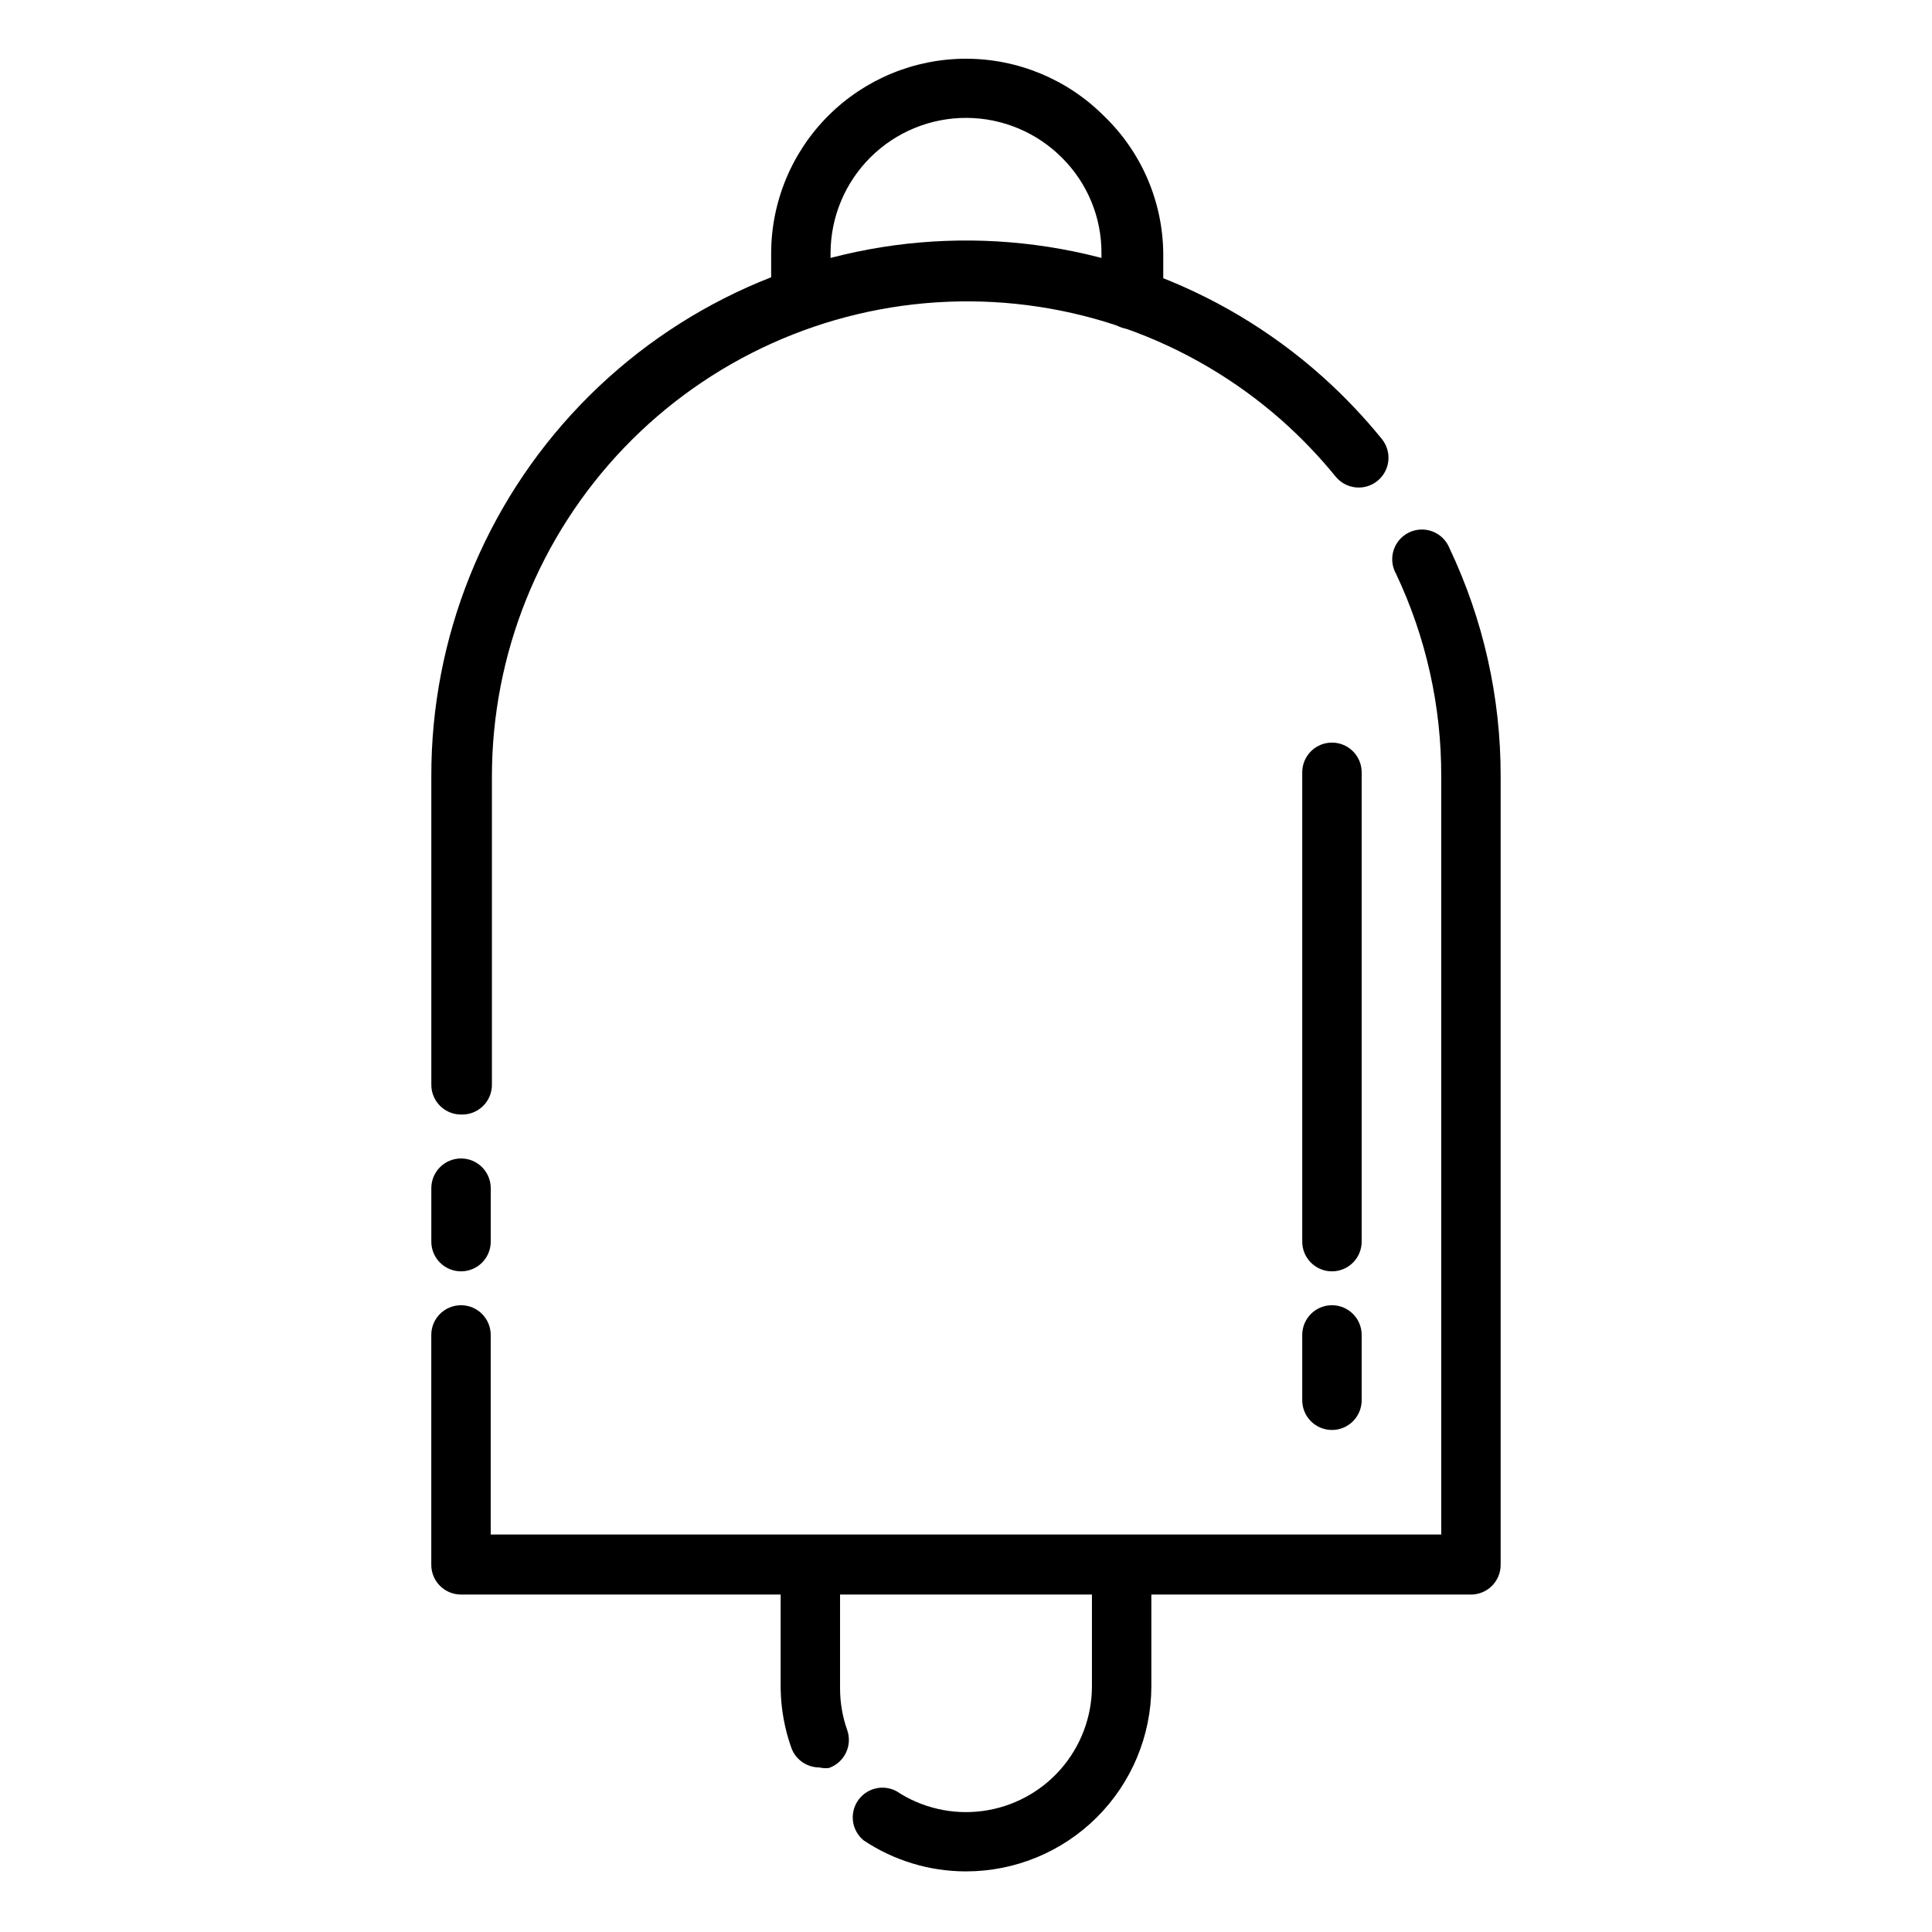
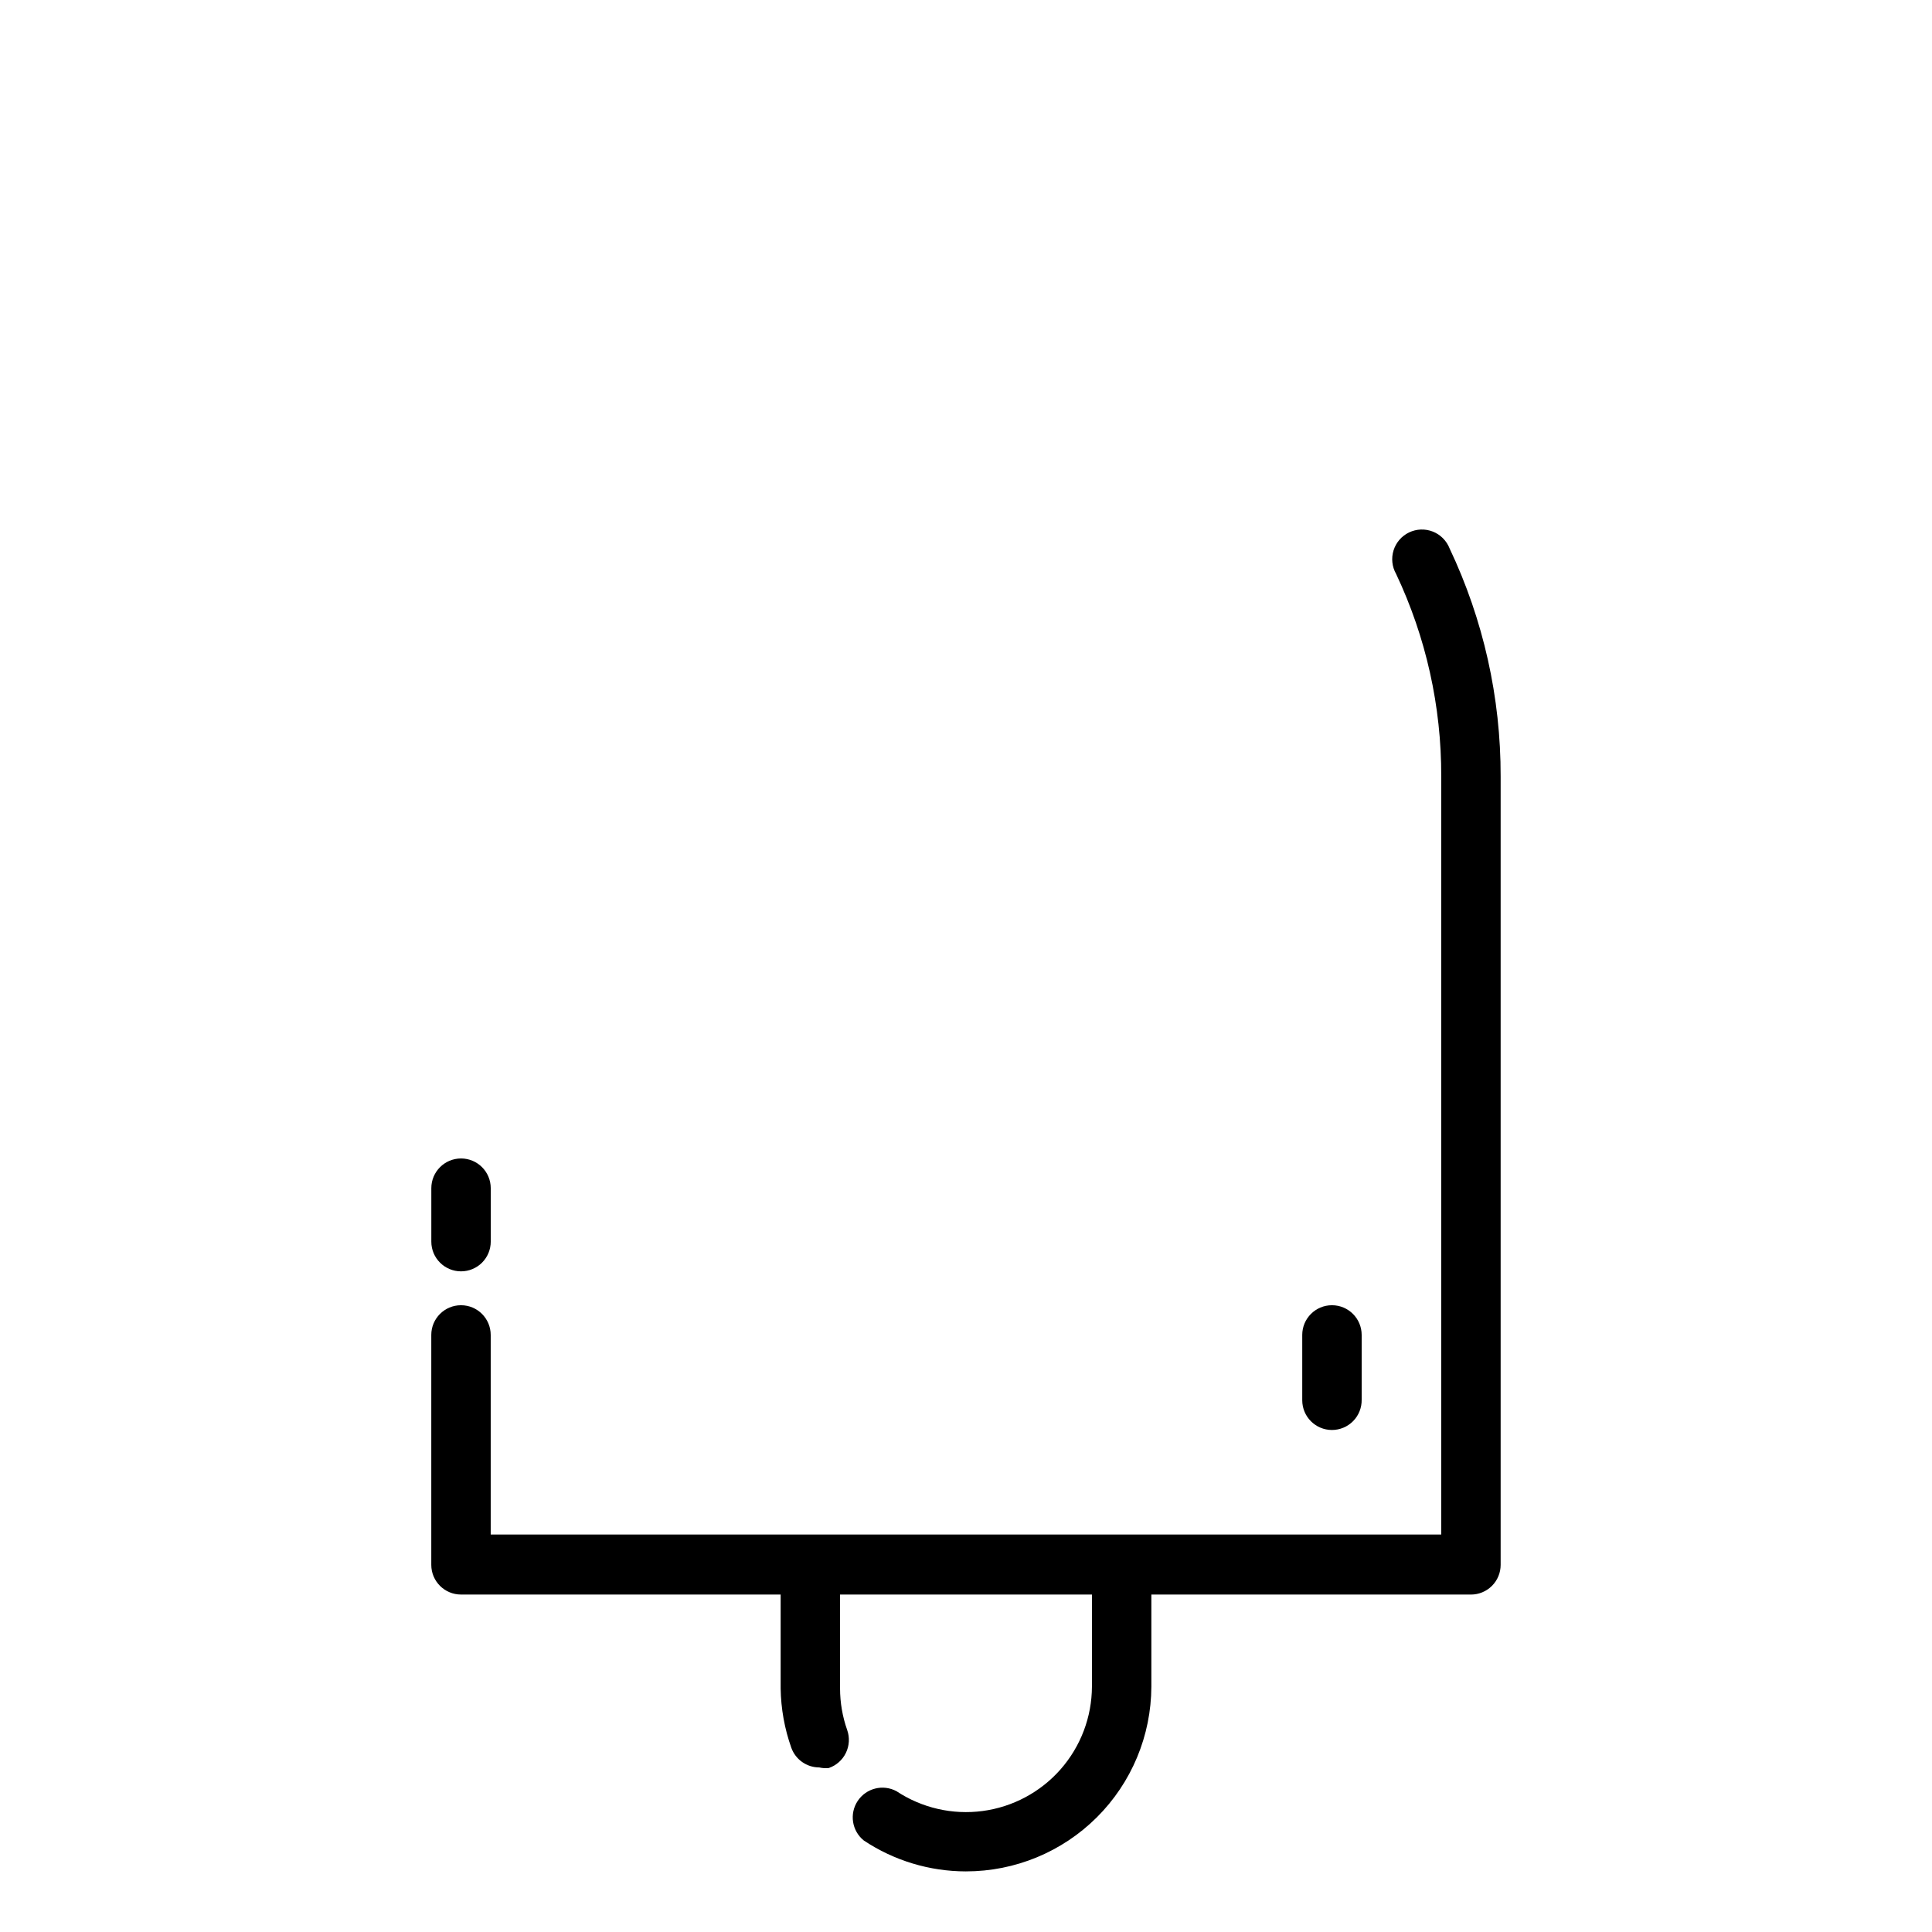
<svg xmlns="http://www.w3.org/2000/svg" fill="#000000" width="800px" height="800px" version="1.1" viewBox="144 144 512 512">
  <g>
    <path d="m266.18 480.92c-4.348 0-7.875-3.523-7.875-7.871v-14.168c0-4.348 3.527-7.875 7.875-7.875 4.348 0 7.871 3.527 7.871 7.875v14.168c0 2.09-0.832 4.09-2.305 5.566-1.477 1.477-3.481 2.305-5.566 2.305z" />
    <path d="m533.82 566.57h-267.65c-4.348 0-7.875-3.523-7.875-7.871v-60.93c0-4.348 3.527-7.871 7.875-7.871 4.348 0 7.871 3.523 7.871 7.871v52.898h251.9v-200.89c0.059-18.562-4.027-36.902-11.965-53.688-1.078-1.898-1.32-4.16-0.668-6.246 0.656-2.086 2.144-3.805 4.117-4.746s4.246-1.023 6.281-0.223c2.031 0.801 3.641 2.414 4.441 4.445 8.961 18.895 13.586 39.551 13.539 60.457v208.93c0 2.086-0.828 4.09-2.305 5.566s-3.481 2.305-5.566 2.305z" />
-     <path d="m266.18 439.36c-4.348 0-7.875-3.523-7.875-7.871v-81.715c-0.086-36.707 14.074-72.02 39.504-98.496 25.426-26.477 60.137-42.047 96.82-43.441 36.684-1.391 72.477 11.508 99.836 35.98 5.68 5.086 10.945 10.613 15.746 16.531 2.738 3.391 2.211 8.363-1.18 11.102s-8.363 2.211-11.102-1.184c-4.32-5.305-9.059-10.25-14.168-14.797-24.367-21.551-56.125-32.84-88.625-31.5-32.5 1.336-63.223 15.199-85.734 38.676-22.512 23.48-35.066 54.762-35.039 87.289v81.555c0.004 2.141-0.867 4.191-2.414 5.68-1.547 1.484-3.629 2.277-5.769 2.191z" />
    <path d="m361.11 612.39c-3.312-0.004-6.269-2.078-7.398-5.195-1.797-5.059-2.754-10.379-2.832-15.746v-31.488c0-4.348 3.523-7.871 7.871-7.871s7.871 3.523 7.871 7.871v31.488c0.004 3.754 0.641 7.481 1.891 11.023 0.699 1.98 0.578 4.164-0.34 6.055-0.914 1.895-2.551 3.34-4.543 4.019-0.84 0.086-1.691 0.031-2.519-0.156z" />
    <path d="m400 639.94c-9.637-0.004-19.059-2.852-27.082-8.188-3.164-2.551-3.867-7.09-1.625-10.477 2.246-3.391 6.703-4.512 10.285-2.59 6.727 4.453 14.84 6.316 22.832 5.25 7.996-1.066 15.336-4.992 20.66-11.051 5.324-6.059 8.277-13.844 8.305-21.91v-31.488c0-4.348 3.523-7.871 7.871-7.871s7.875 3.523 7.875 7.871v31.488c-0.043 13-5.238 25.457-14.445 34.633-9.207 9.18-21.676 14.332-34.676 14.332z" />
-     <path d="m443.77 231.22c-4.348 0-7.871-3.523-7.871-7.871v-12.281c0.035-9.445-3.707-18.516-10.391-25.191-6.707-6.773-15.836-10.598-25.367-10.637-9.531-0.035-18.688 3.719-25.449 10.441-6.758 6.719-10.566 15.855-10.586 25.387v11.652-0.004c0 4.348-3.523 7.875-7.871 7.875-4.348 0-7.871-3.527-7.871-7.875v-11.648c0.035-13.684 5.5-26.789 15.191-36.449 9.691-9.656 22.82-15.07 36.504-15.055 13.68 0.012 26.797 5.457 36.469 15.137 9.922 9.516 15.594 22.621 15.746 36.367v11.652-0.004c0.191 2.309-0.641 4.586-2.277 6.227-1.641 1.637-3.918 2.469-6.227 2.277z" />
-     <path d="m496.98 480.92c-4.348 0-7.871-3.523-7.871-7.871v-124.38c0-4.348 3.523-7.871 7.871-7.871 4.348 0 7.875 3.523 7.875 7.871v124.38c0 2.09-0.832 4.09-2.309 5.566-1.477 1.477-3.477 2.305-5.566 2.305z" />
    <path d="m496.98 522.96c-4.348 0-7.871-3.527-7.871-7.875v-17.316c0-4.348 3.523-7.871 7.871-7.871 4.348 0 7.875 3.523 7.875 7.871v17.16c0.039 2.117-0.77 4.16-2.25 5.668-1.48 1.512-3.508 2.363-5.625 2.363z" />
  </g>
</svg>